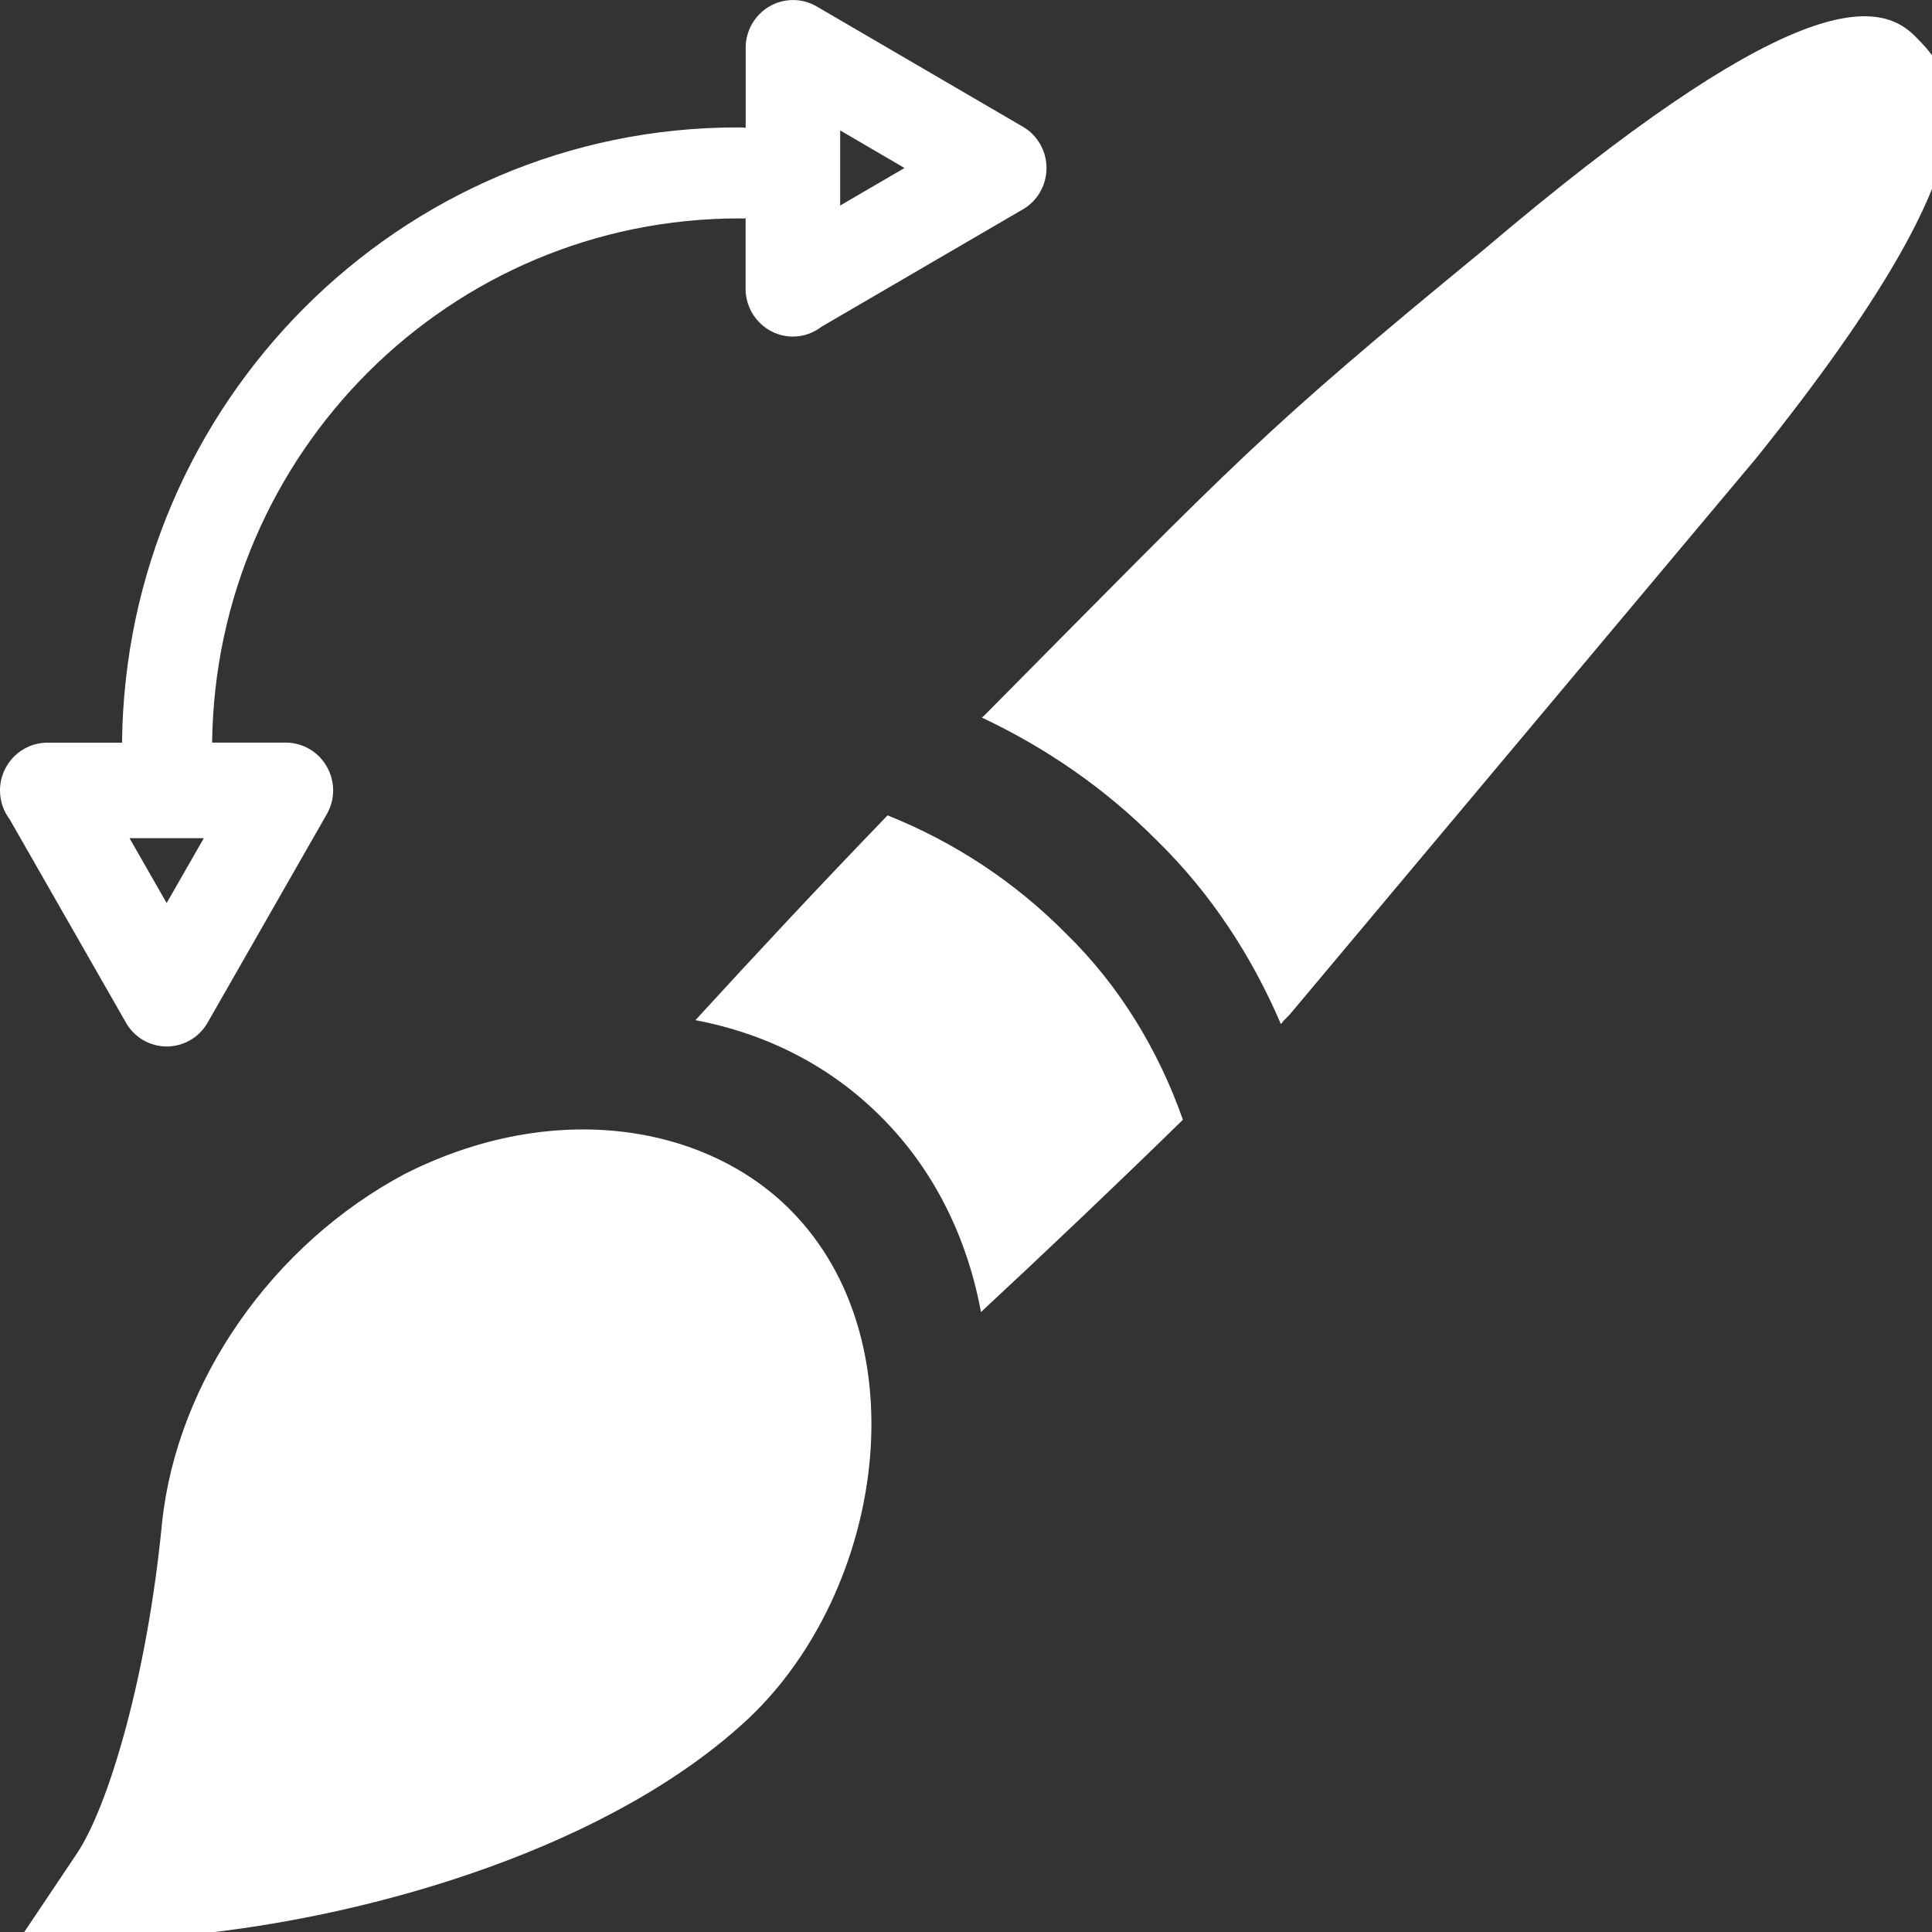
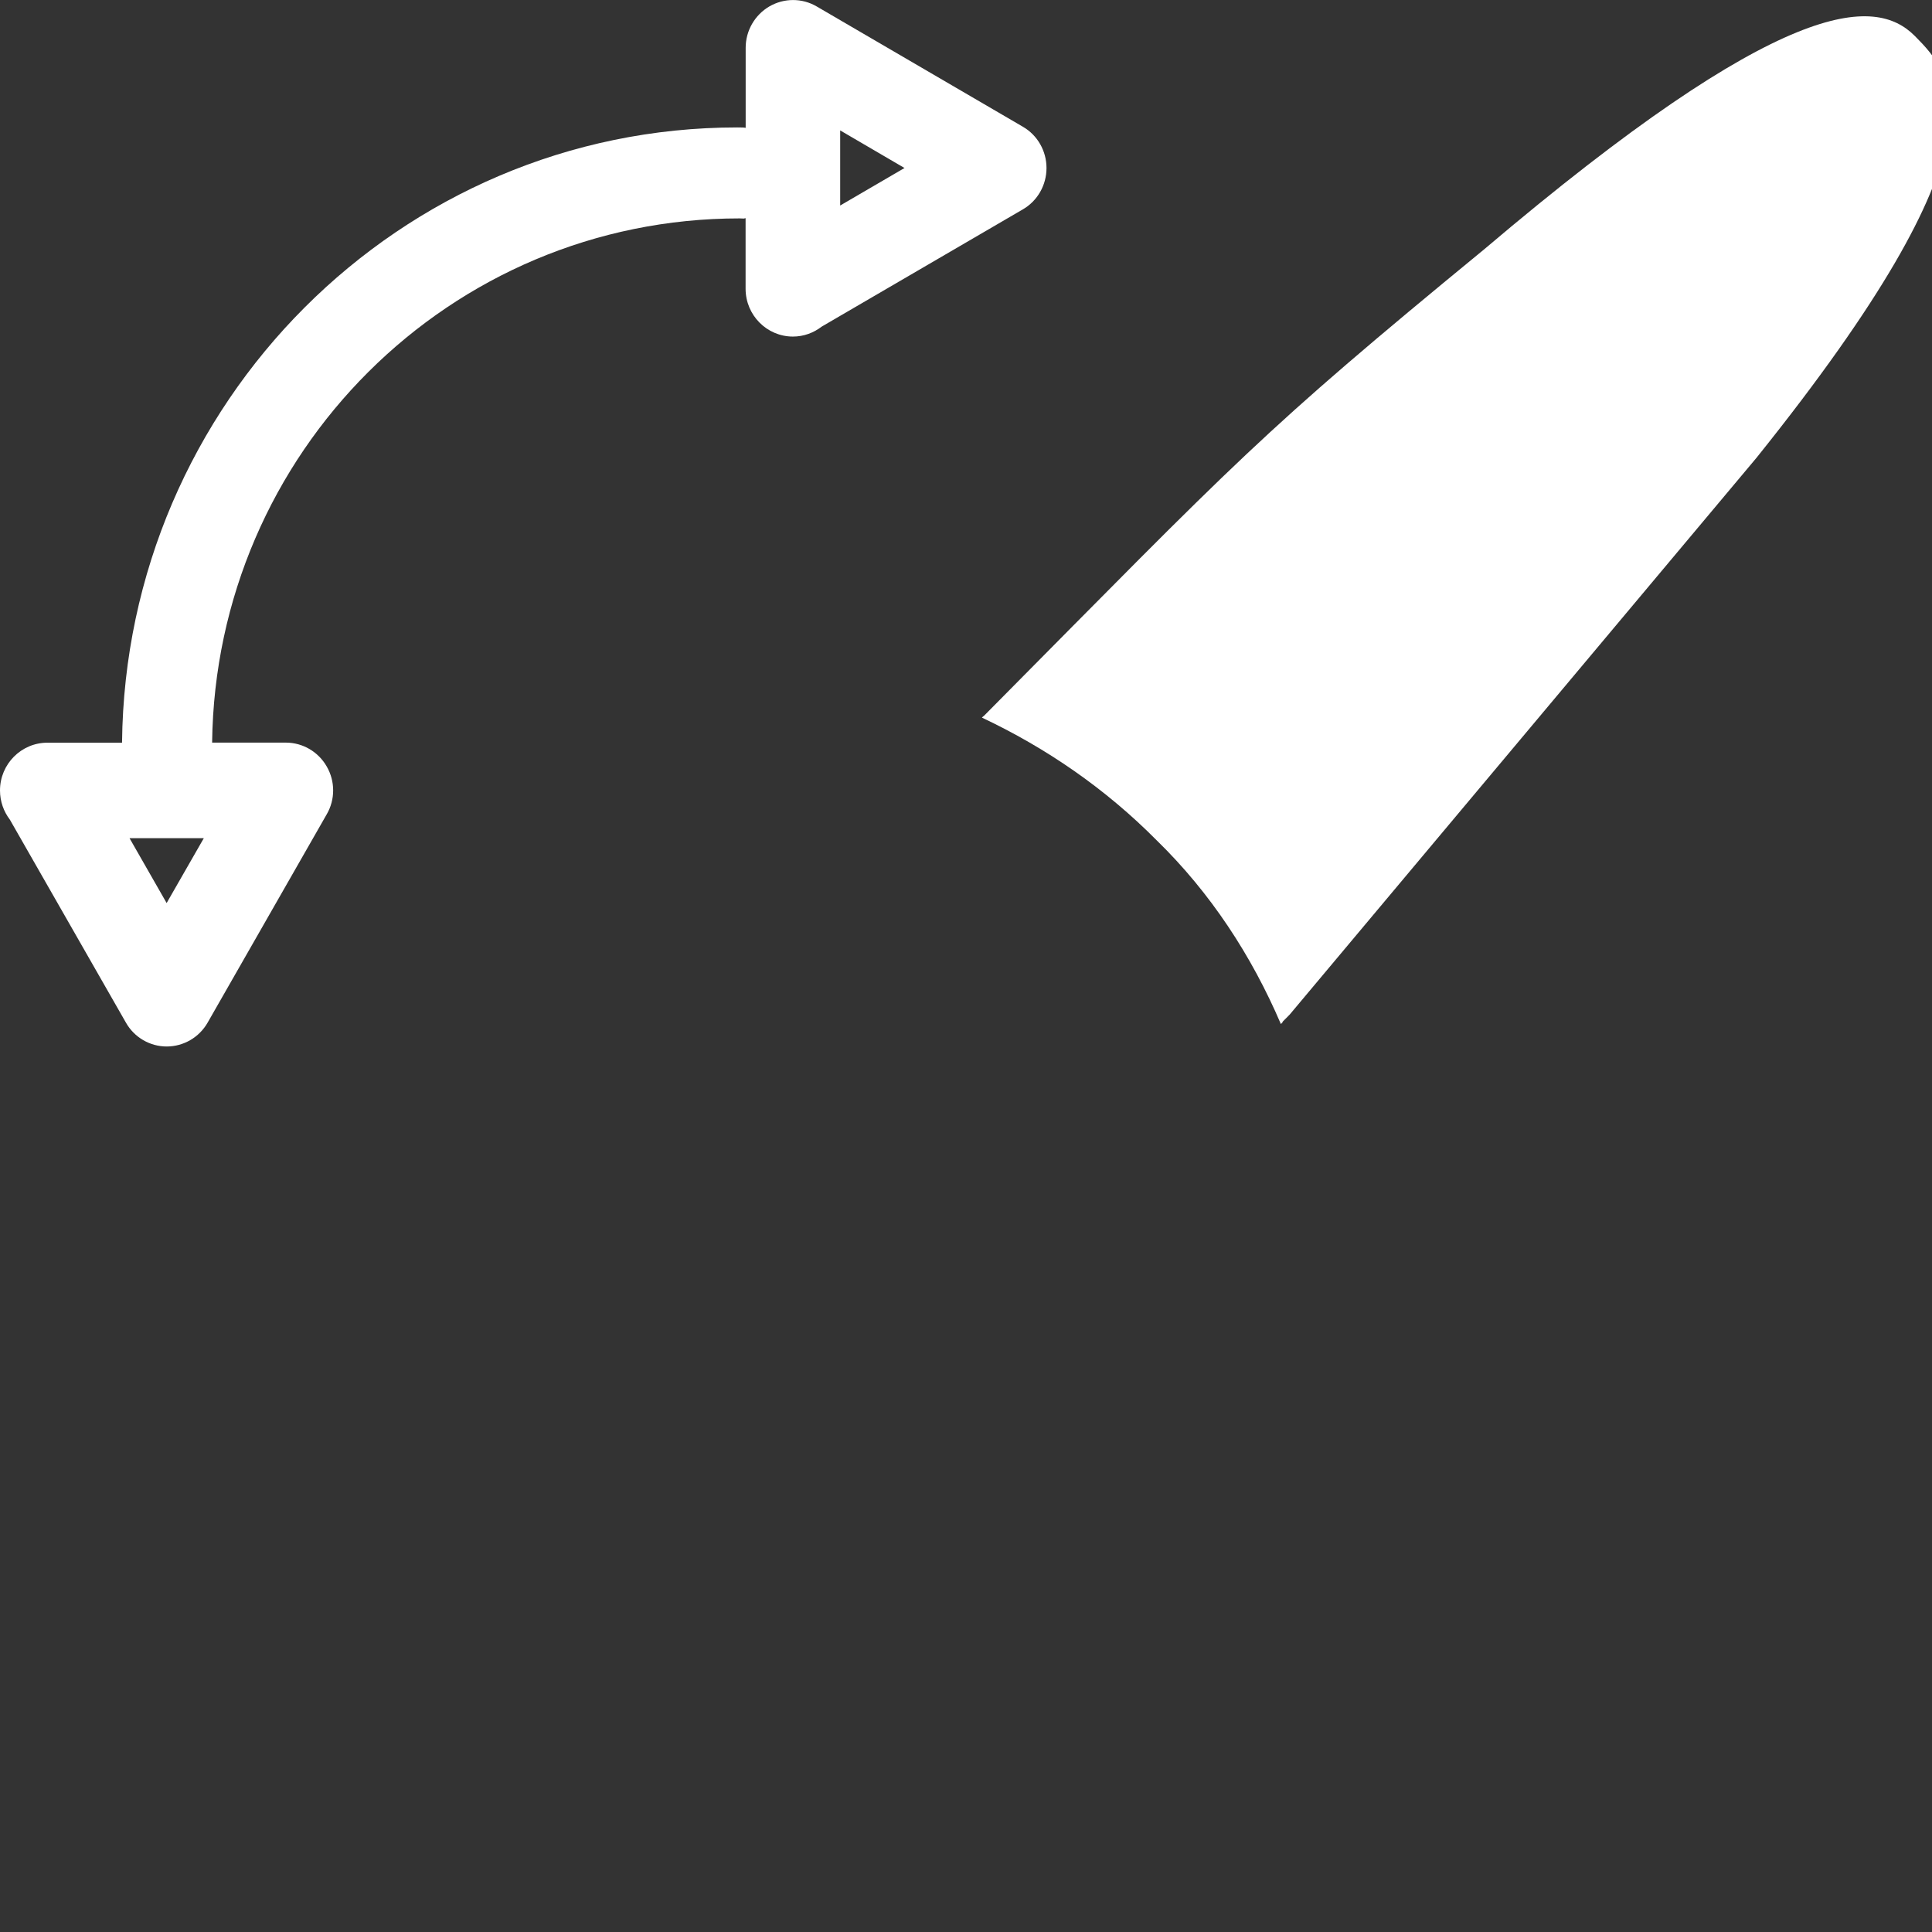
<svg xmlns="http://www.w3.org/2000/svg" xmlns:ns1="http://www.inkscape.org/namespaces/inkscape" xmlns:ns2="http://sodipodi.sourceforge.net/DTD/sodipodi-0.dtd" ns1:version="1.0beta1 (fe3e306, 2019-09-17)" ns2:docname="https://pixlr.com/img/tool/replace.svg" id="svg26991" xml:space="preserve" viewBox="0 0 24 24" version="1.1" height="24" width="24">
  <rect x="0" y="0" width="24" height="24" fill="#333333" stroke="none" />
  <defs id="defs26995" />
  <ns2:namedview ns1:document-rotation="0" ns1:current-layer="svg26991" ns1:window-maximized="1" ns1:window-y="-6" ns1:window-x="-6" ns1:cy="16.577457" ns1:cx="17.233364" ns1:zoom="15.839192" ns1:pagecheckerboard="true" showgrid="false" id="namedview26993" ns1:window-height="838" ns1:window-width="1600" ns1:pageshadow="2" ns1:pageopacity="0.43921569" guidetolerance="10" gridtolerance="10" objecttolerance="10" borderopacity="1" bordercolor="#666666" pagecolor="#3d3d3d" />
  <path style="fill:#ffffff;fill-opacity:1;stroke-width:1" id="path904" d="m 2.58,12.702 1.479,-2.587 c 0.106,-0.182 0.106,-0.41 0,-0.593 C 3.954,9.338 3.76,9.225 3.551,9.225 H 2.659 2.635 C 2.678,5.627 5.586,2.712 9.189,2.713 l 0.051,0.002 c 0.008,0 0.014,-0.005 0.022,-0.005 v 0.871 c 0,0.002 0,0.003 0,0.006 0,0.328 0.264,0.594 0.588,0.594 0.135,0 0.258,-0.047 0.358,-0.124 L 12.706,2.601 C 12.888,2.496 13,2.3 13,2.087 13,1.875 12.888,1.679 12.706,1.574 L 10.145,0.08 c -0.181,-0.106 -0.405,-0.106 -0.588,0 C 9.376,0.186 9.263,0.382 9.263,0.593 V 1.494 1.588 c -0.012,-0.001 -0.023,-0.004 -0.035,-0.004 l -0.069,-0.001 c -4.19,0 -7.6,3.422 -7.643,7.643 H 1.485 0.594 c -0.002,0 -0.004,0 -0.005,0 C 0.264,9.226 0,9.492 0,9.819 0,9.956 0.046,10.081 0.122,10.181 L 1.564,12.703 C 1.668,12.887 1.862,13 2.072,13 2.281,12.999 2.475,12.887 2.58,12.702 Z M 10.437,1.62 11.236,2.087 10.437,2.553 Z m -8.828,8.792 h 0.923 l -0.462,0.806 z" ns1:connector-curvature="0" />
  <g id="g26989-1" style="stroke-width:11.401" transform="matrix(1.191,0,0,1.202,-2.382,-2.438)">
    <g transform="matrix(0.041,-0.004,-0.004,0.041,4.22,1.208)" id="g26975-9" style="stroke-width:11.401">
      <g id="g26973-5" style="stroke-width:11.401">
-         <path d="m 180.44,342.68 c -23.852,-23.852 -63.353,-34.368 -99.873,-18.984 -32.344,14.59 -53.481,46.978 -53.833,82.69 0,39.434 -6.87,71.147 -13.652,82.09 l -13.081,21.093 24.756,1.772 c 6.064,0.44 12.422,0.66 18.97,0.66 48.193,0 106.98,-12.1 138.72,-41.25 31.192,-29.068 34.803,-91.261 -2.008,-128.07 z" id="path26971-2" ns1:connector-curvature="0" style="fill:#ffffff;stroke-width:11.401" />
-       </g>
+         </g>
    </g>
    <g transform="matrix(0.041,-0.004,-0.004,0.041,4.22,1.208)" id="g26981-1" style="stroke-width:11.401">
      <g id="g26979-1" style="stroke-width:11.401">
-         <path d="m 244.26,279.14 c -14.681,-14.688 -31.222,-26.187 -48.744,-34.531 -15.172,15.654 -29.929,31.505 -44.266,47.3 18.763,5.281 36.026,15.167 50.413,29.594 14.407,14.377 24.719,32.302 30.17,51.85 15.613,-14.143 31.317,-28.707 47.091,-43.885 -8.009,-18.305 -19.601,-35.678 -34.664,-50.328 z" id="path26977-2" ns1:connector-curvature="0" style="fill:#ffffff;stroke-width:11.401" />
-       </g>
+         </g>
    </g>
    <g transform="matrix(0.041,-0.004,-0.004,0.041,4.22,1.208)" id="g26987-7" style="stroke-width:11.401">
      <g id="g26985-0" style="stroke-width:11.401">
        <path d="M 440,72 C 428.765,60.779 405.247,58.39 334.733,115.469 281.295,157.041 277.062,162.43 218.89,220.599 l -1.185,1.185 -0.046,-0.027 -0.337,0.339 c 17.186,9.293 33.435,21.105 48.003,35.682 15.033,14.617 27.173,31.661 36.381,49.788 l 0.416,-0.408 -0.06,-0.101 1.672,-1.672 106.078,-130.007 C 467.598,100.66 451.263,83.265 439.998,71.995 Z" id="path26983-0" ns1:connector-curvature="0" style="fill:#ffffff;stroke-width:11.401" ns2:nodetypes="cccccccccccccc" />
      </g>
    </g>
  </g>
</svg>